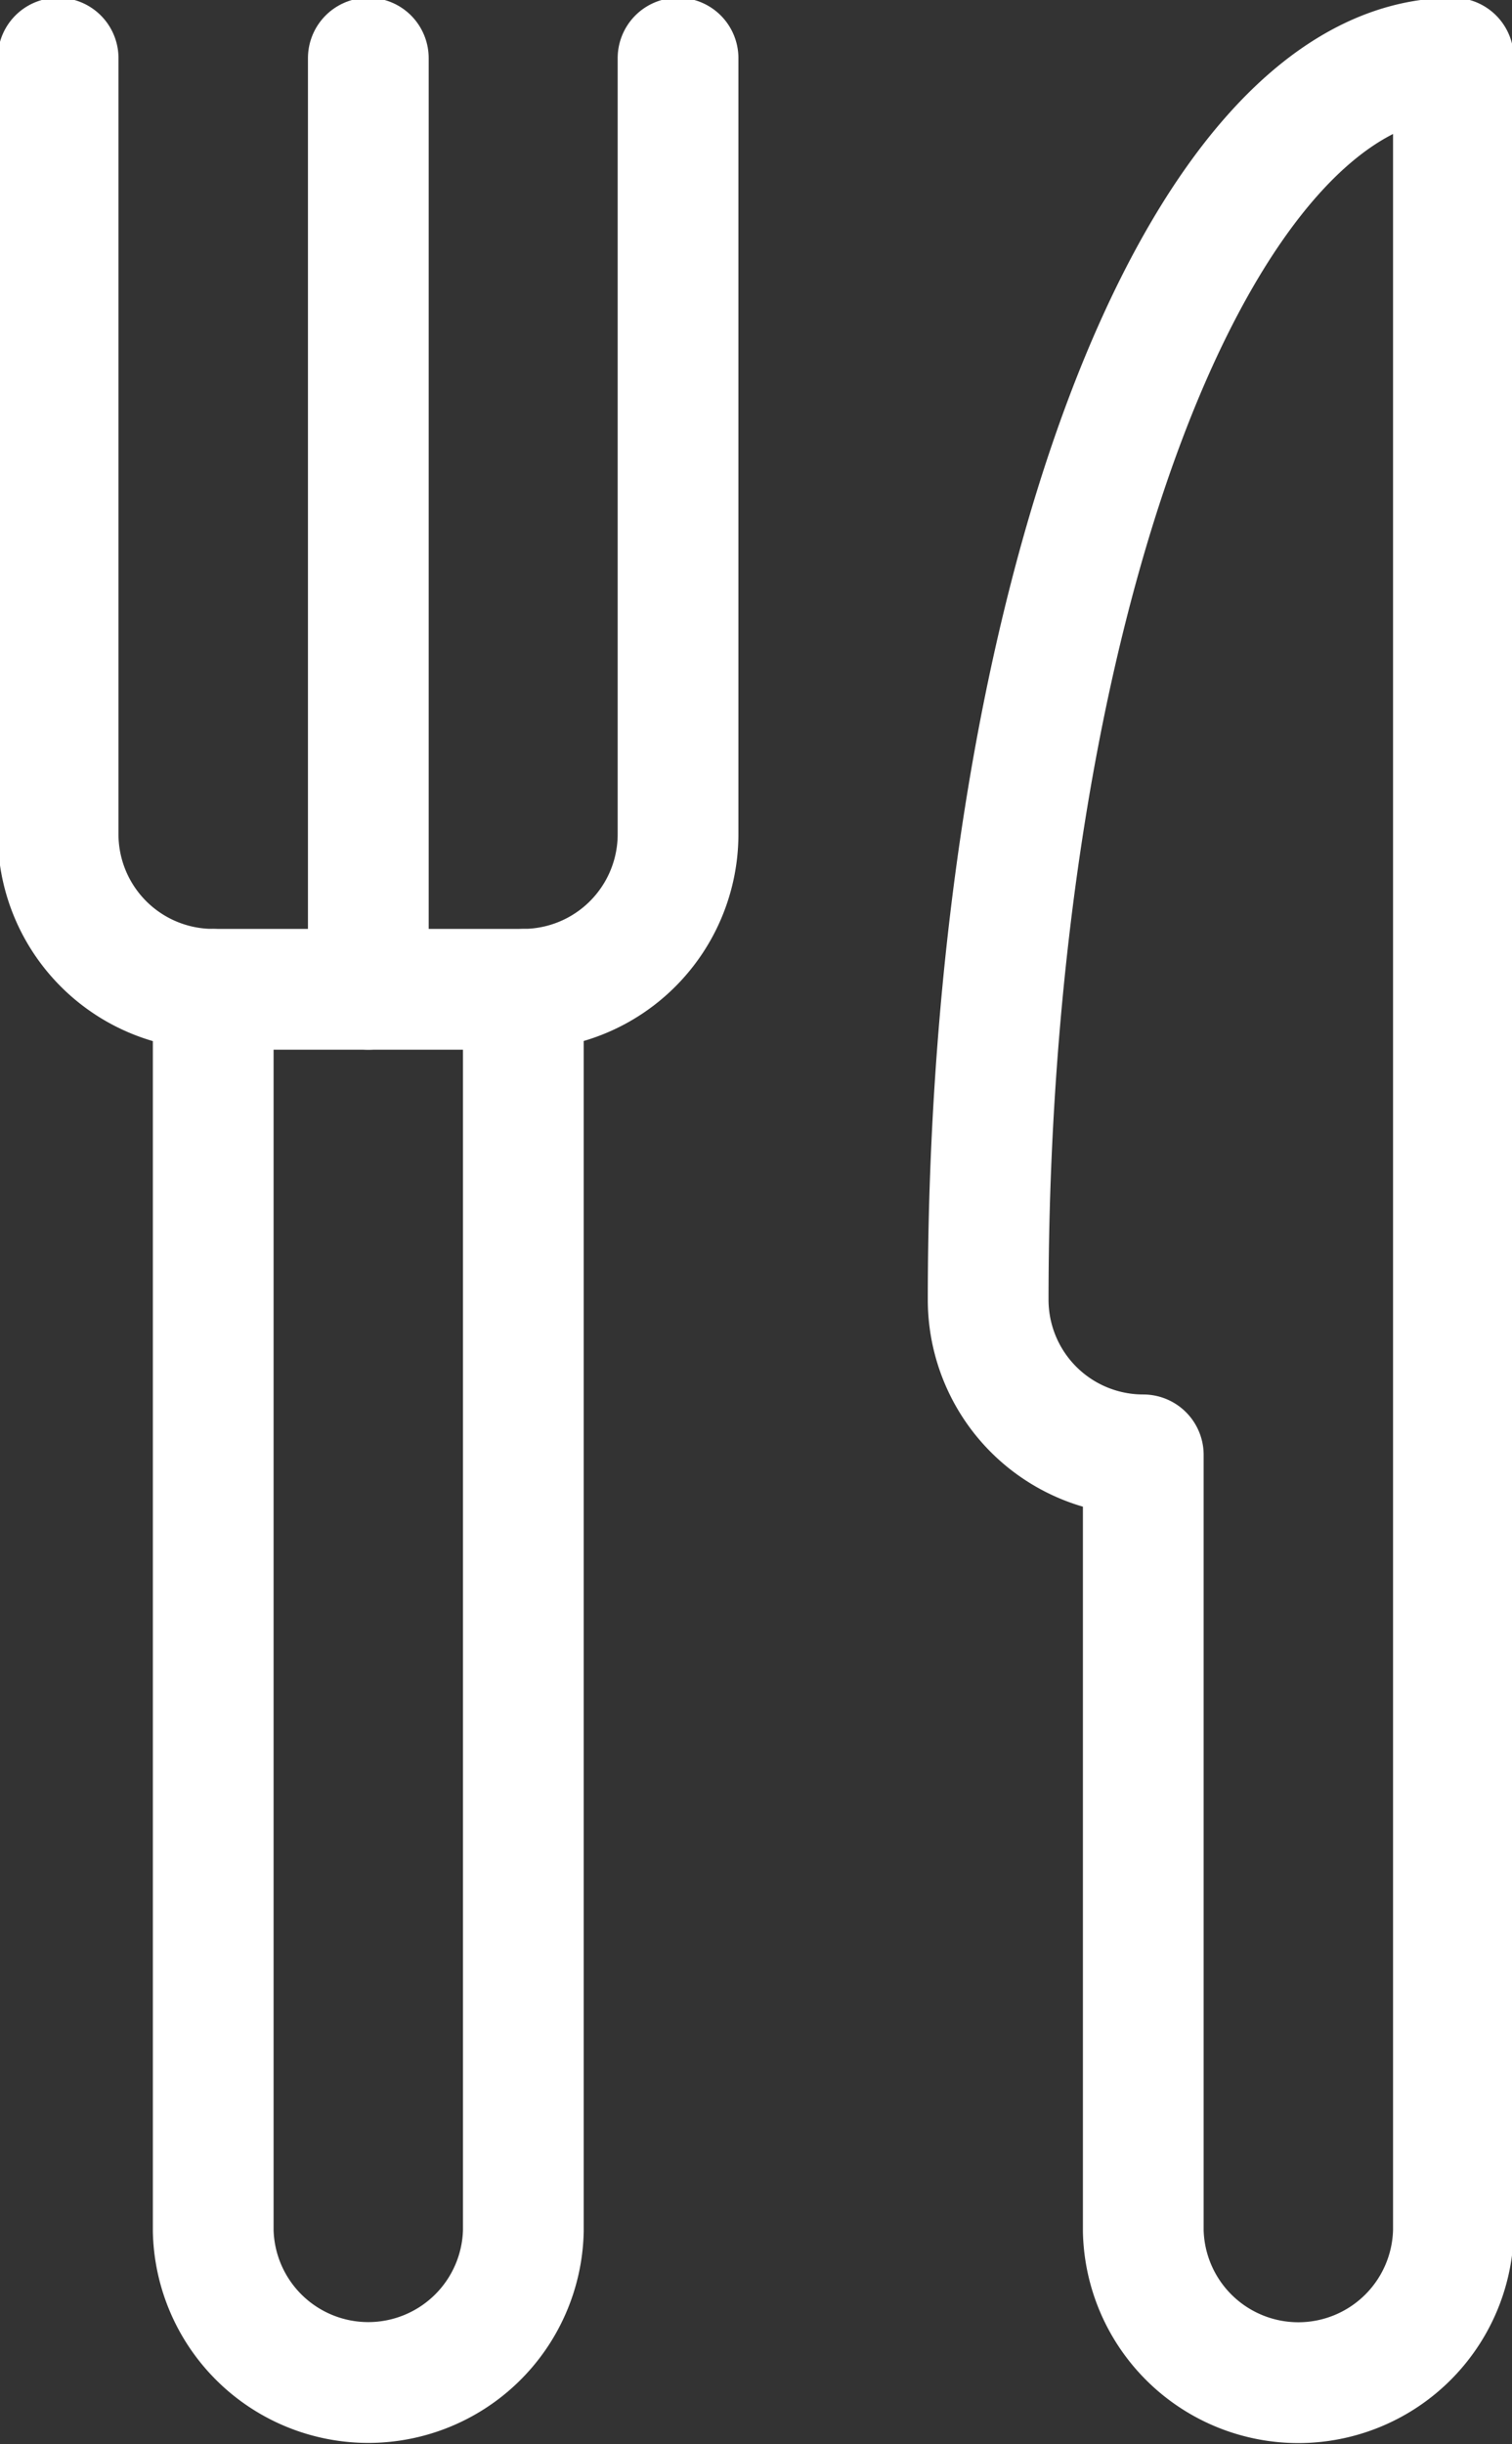
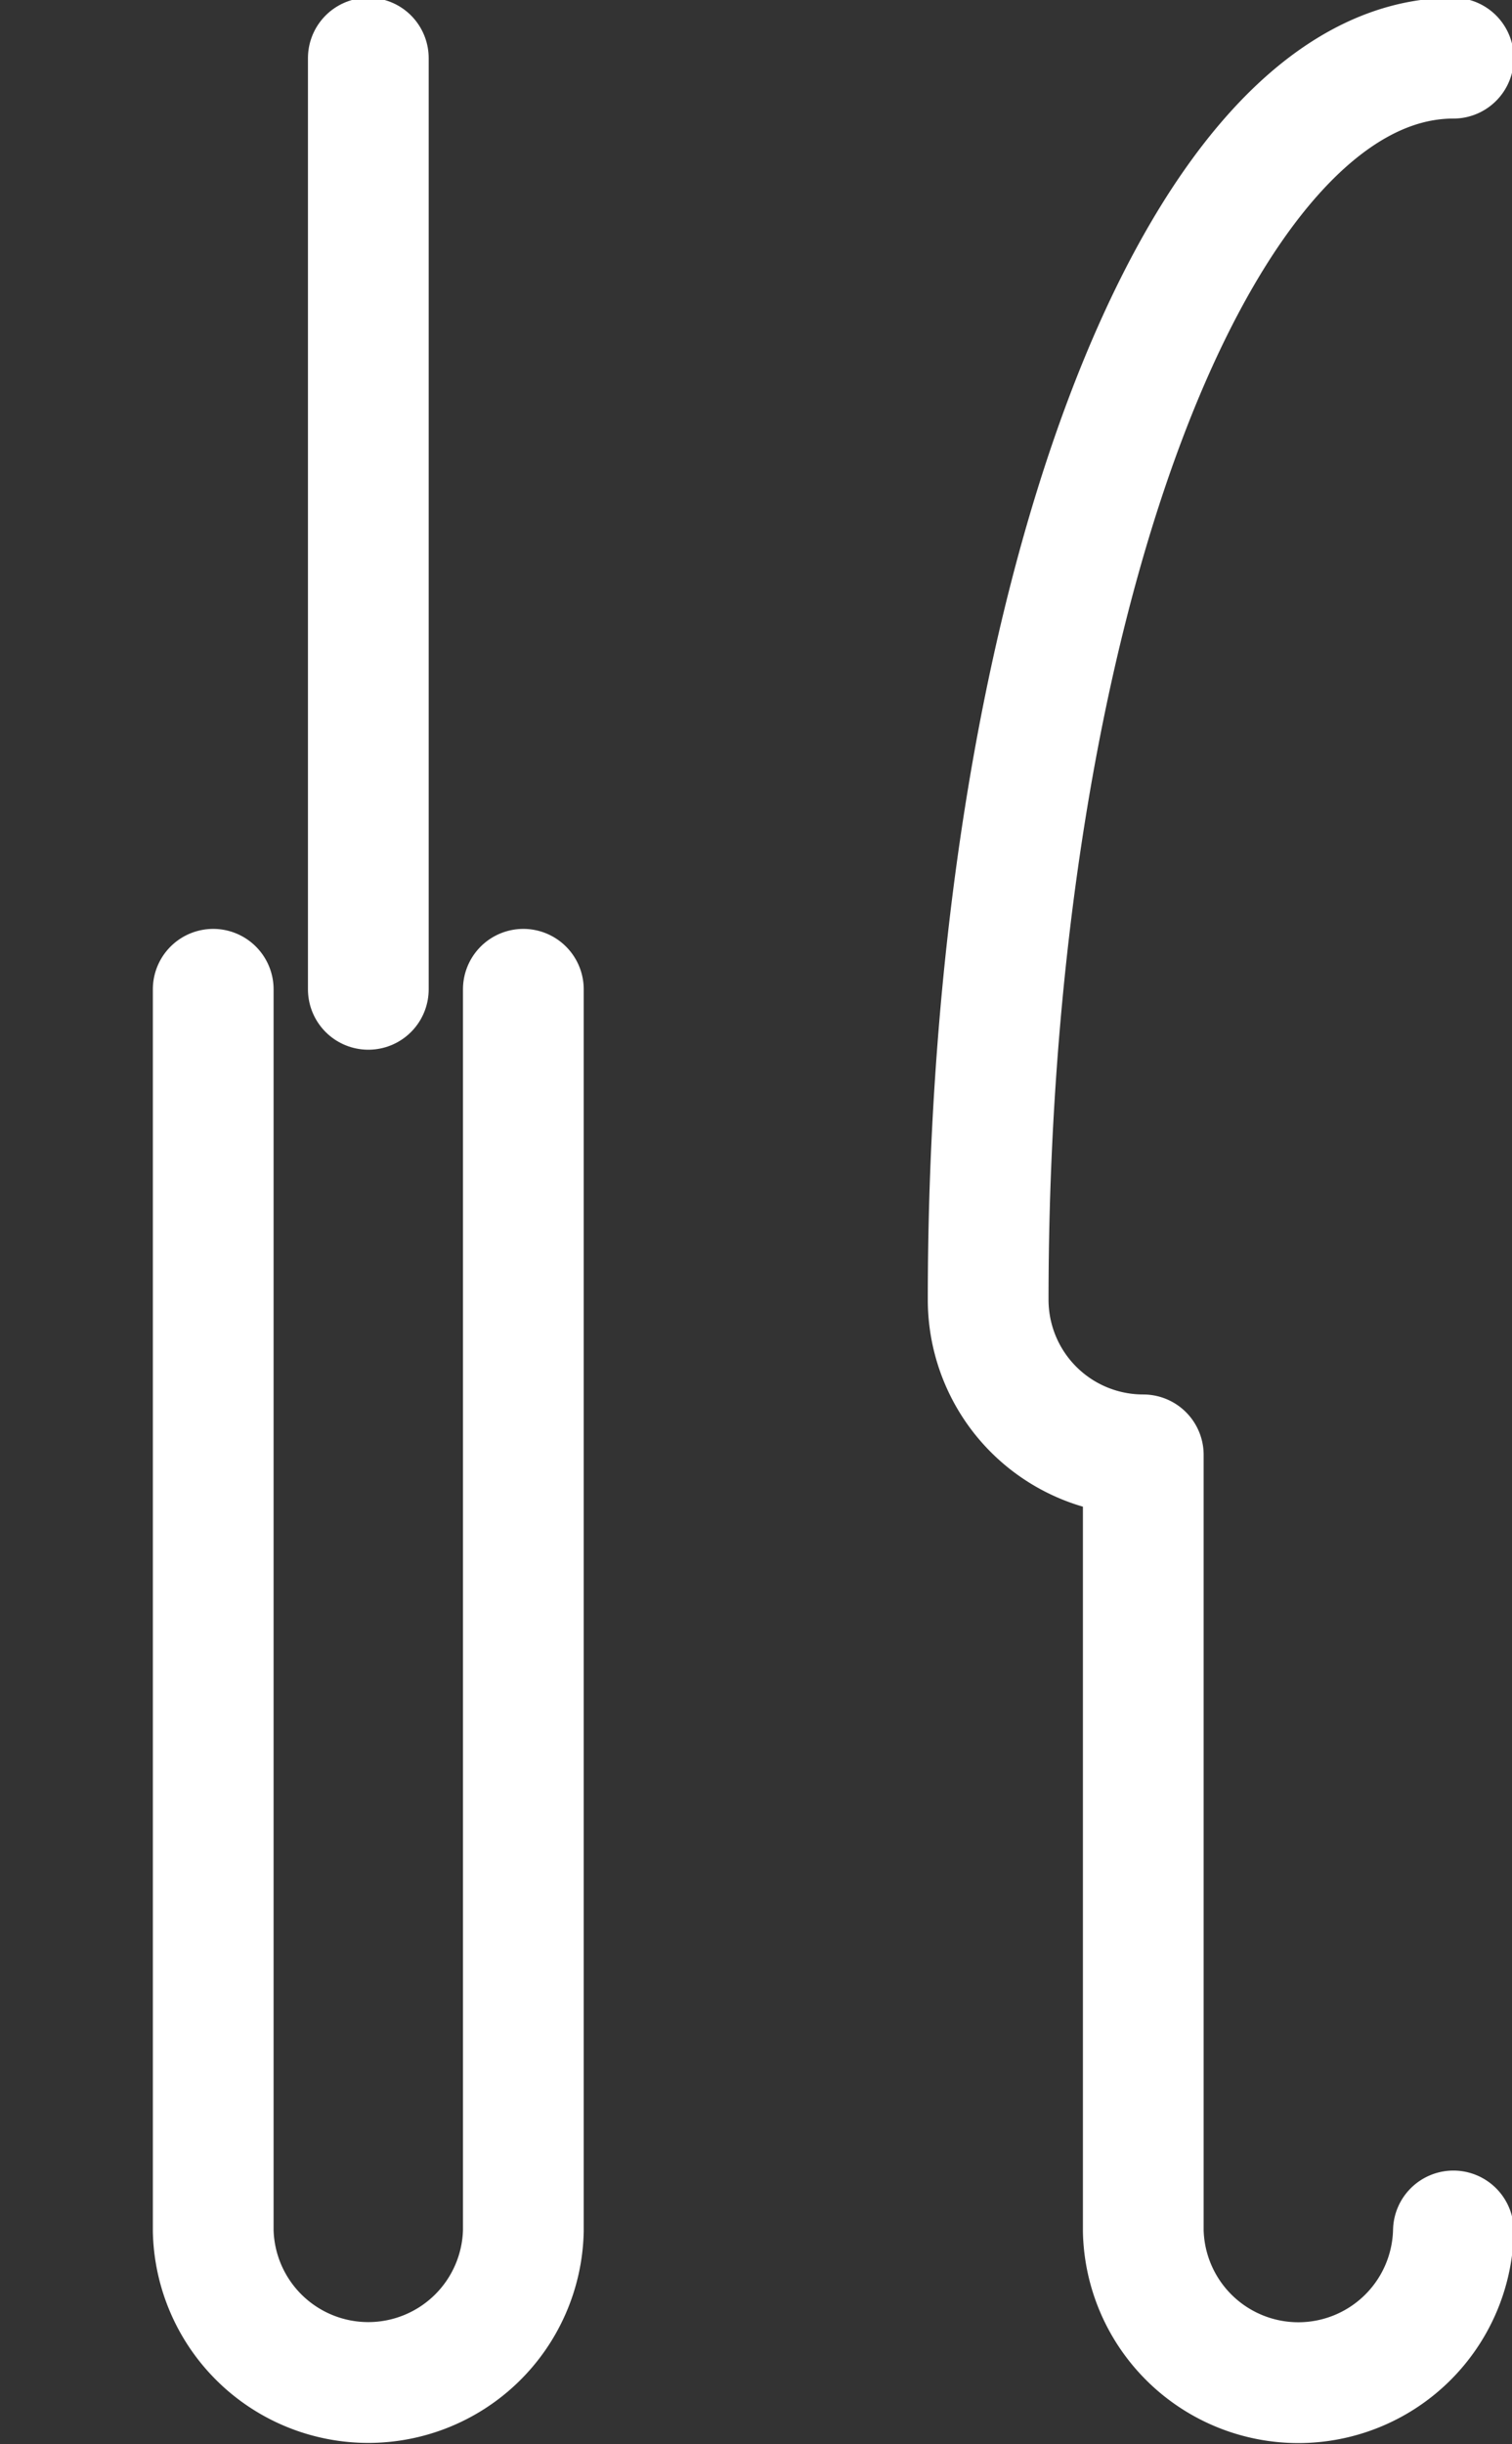
<svg xmlns="http://www.w3.org/2000/svg" id="PicnicUtensils_Icon" width="18.785" height="30.345" viewBox="0 0 18.785 30.345">
  <rect x="0" y="0" width="18.785" height="30.345" fill="#333333" stroke="none" />
  <defs>
    <clipPath id="clip-path">
      <rect id="Rectangle_360" data-name="Rectangle 360" width="18.785" height="30.345" fill="none" stroke="#fff" stroke-width="1.5" />
    </clipPath>
  </defs>
  <g id="Group_591" data-name="Group 591" clip-path="url(#clip-path)">
-     <path id="Path_2056" data-name="Path 2056" d="M101.4,32.6a1.927,1.927,0,0,1-3.853,0V22.965a1.926,1.926,0,0,1-1.927-1.927c0-8.519,2.585-15.413,5.78-15.413Z" transform="translate(-83.343 -4.903)" fill="none" stroke="#fff" stroke-linecap="round" stroke-linejoin="round" stroke-width="1.5" />
-     <path id="Path_2057" data-name="Path 2057" d="M5.625,5.625v9.633a1.926,1.926,0,0,0,1.927,1.927H11.4a1.926,1.926,0,0,0,1.927-1.927V5.625" transform="translate(-4.903 -4.903)" fill="none" stroke="#fff" stroke-linecap="round" stroke-linejoin="round" stroke-width="1.5" />
+     <path id="Path_2056" data-name="Path 2056" d="M101.4,32.6a1.927,1.927,0,0,1-3.853,0V22.965a1.926,1.926,0,0,1-1.927-1.927c0-8.519,2.585-15.413,5.78-15.413" transform="translate(-83.343 -4.903)" fill="none" stroke="#fff" stroke-linecap="round" stroke-linejoin="round" stroke-width="1.5" />
    <path id="Path_2058" data-name="Path 2058" d="M24.478,95.625v15.413a1.927,1.927,0,0,1-3.853,0V95.625" transform="translate(-17.976 -83.343)" fill="none" stroke="#fff" stroke-linecap="round" stroke-linejoin="round" stroke-width="1.5" />
    <line id="Line_752" data-name="Line 752" y2="11.56" transform="translate(4.576 0.722)" fill="none" stroke="#fff" stroke-linecap="round" stroke-linejoin="round" stroke-width="1.5" />
  </g>
</svg>